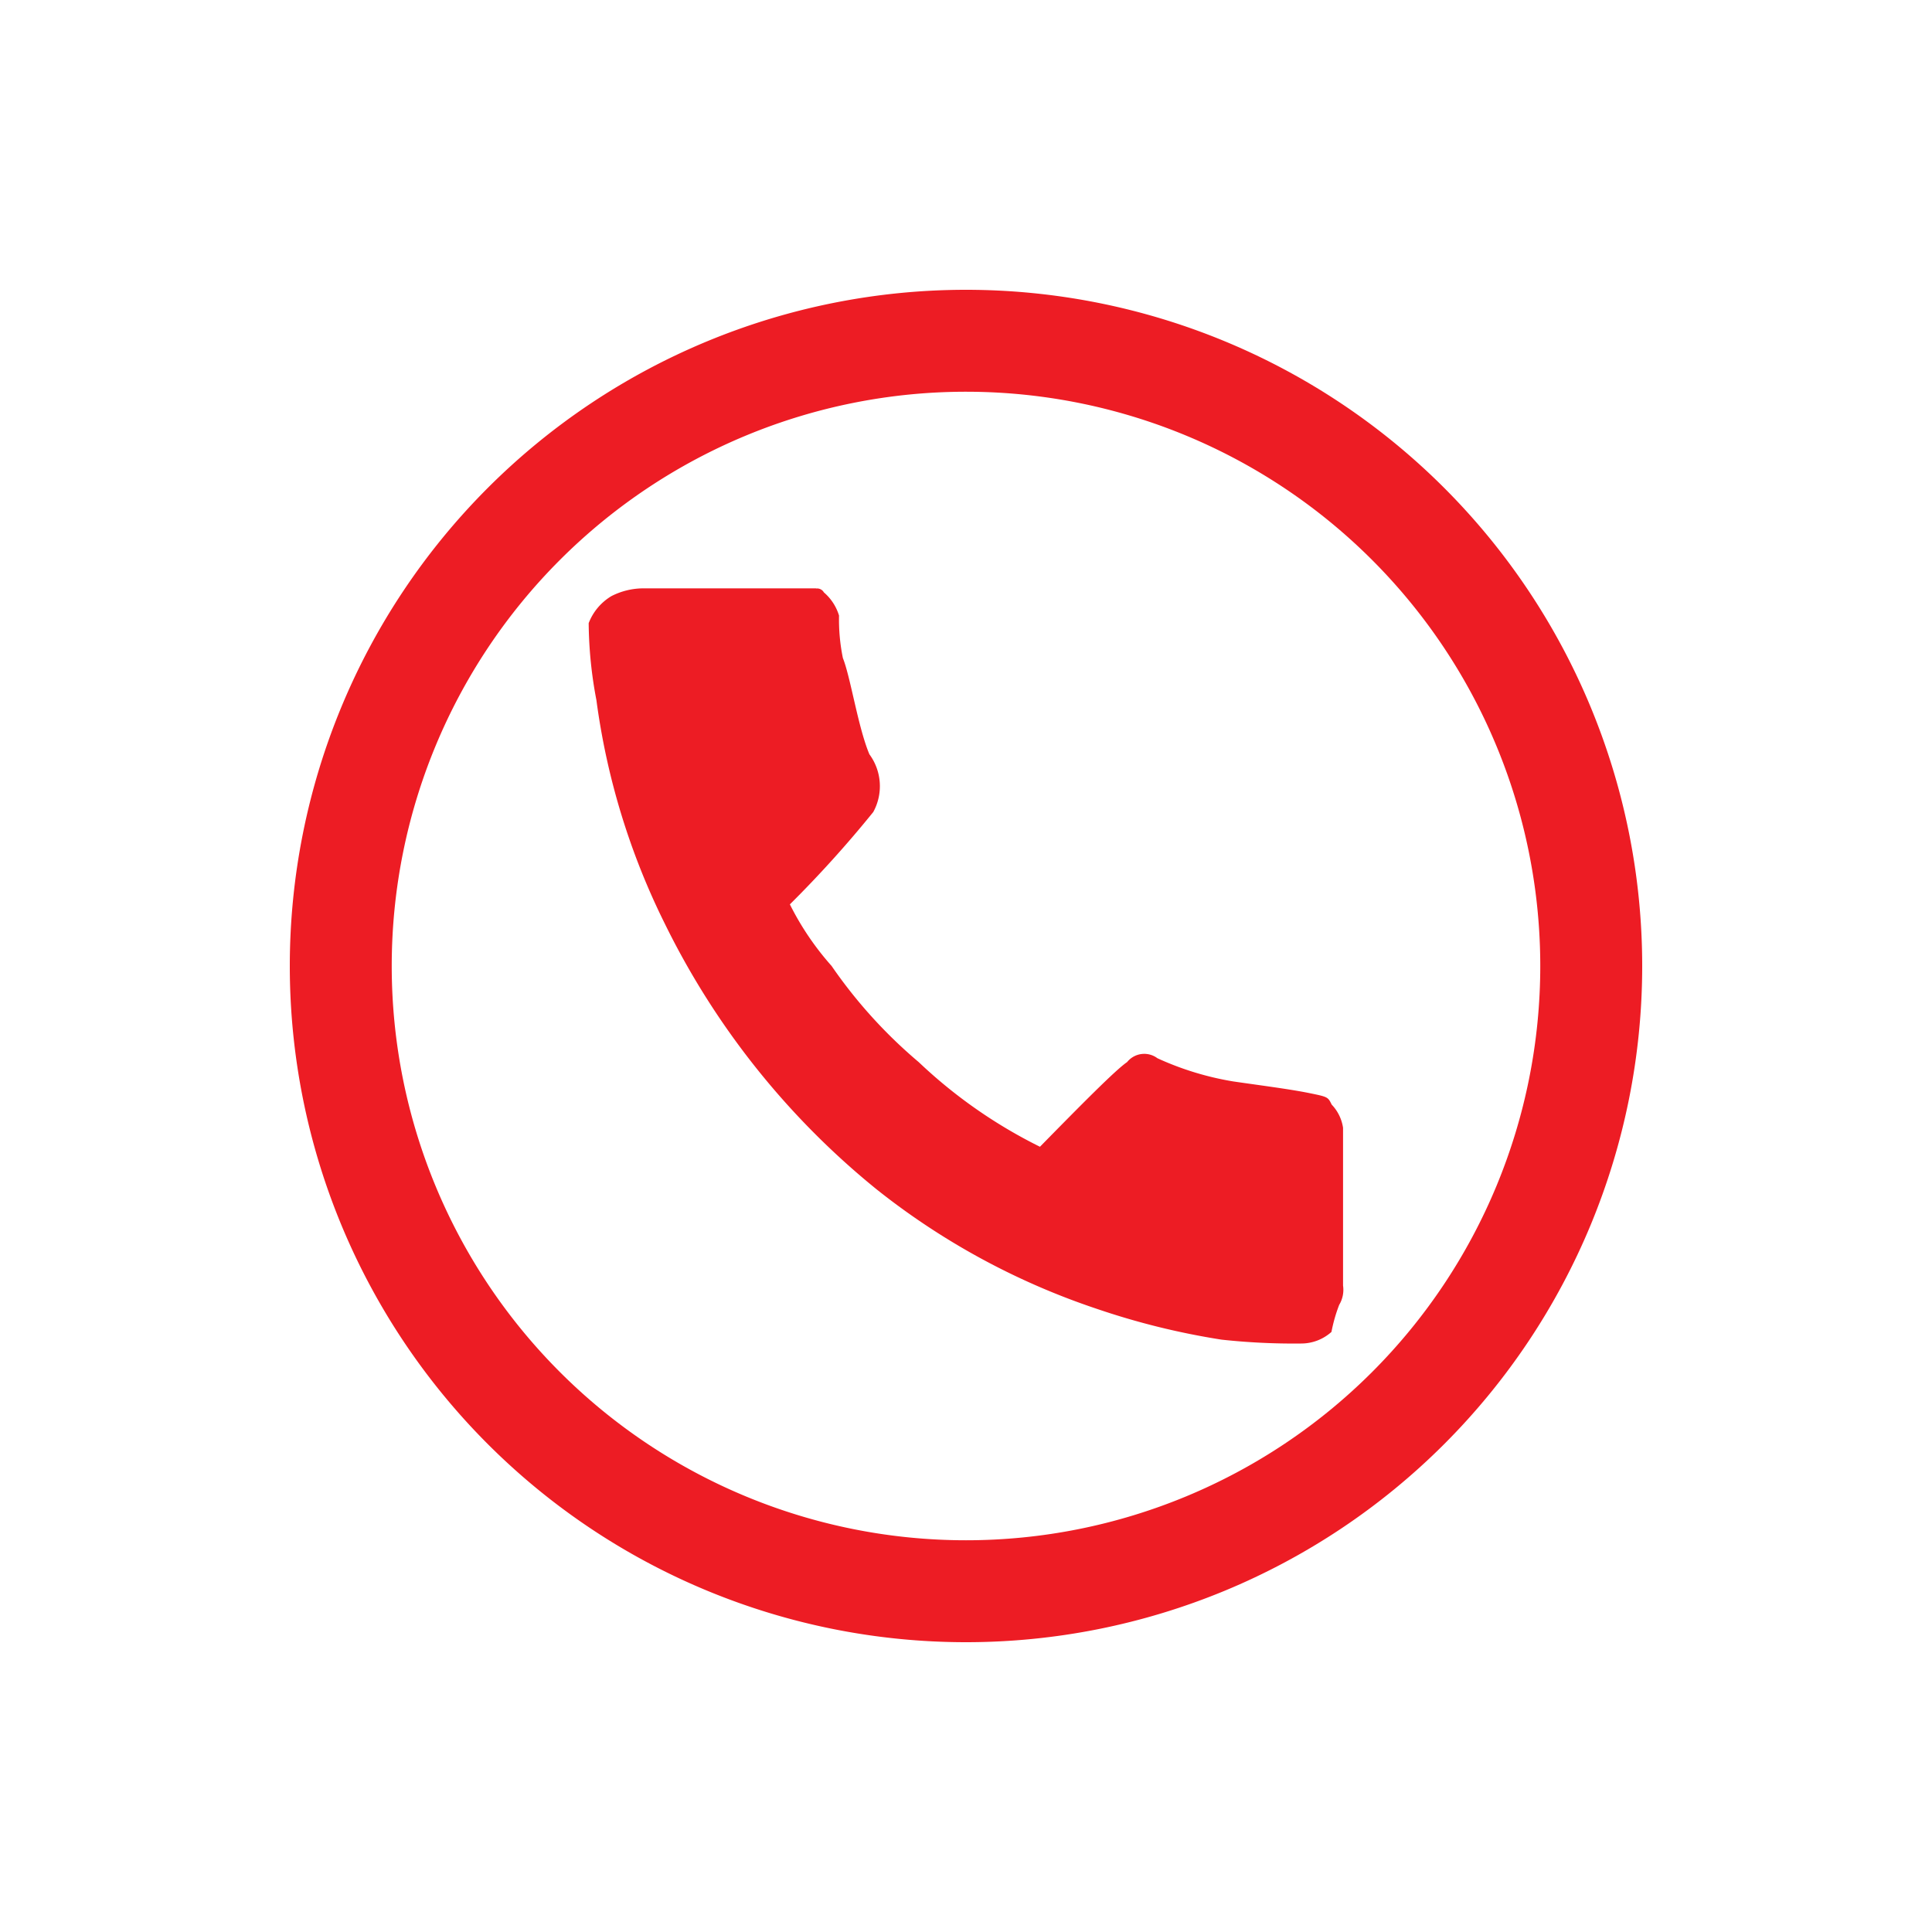
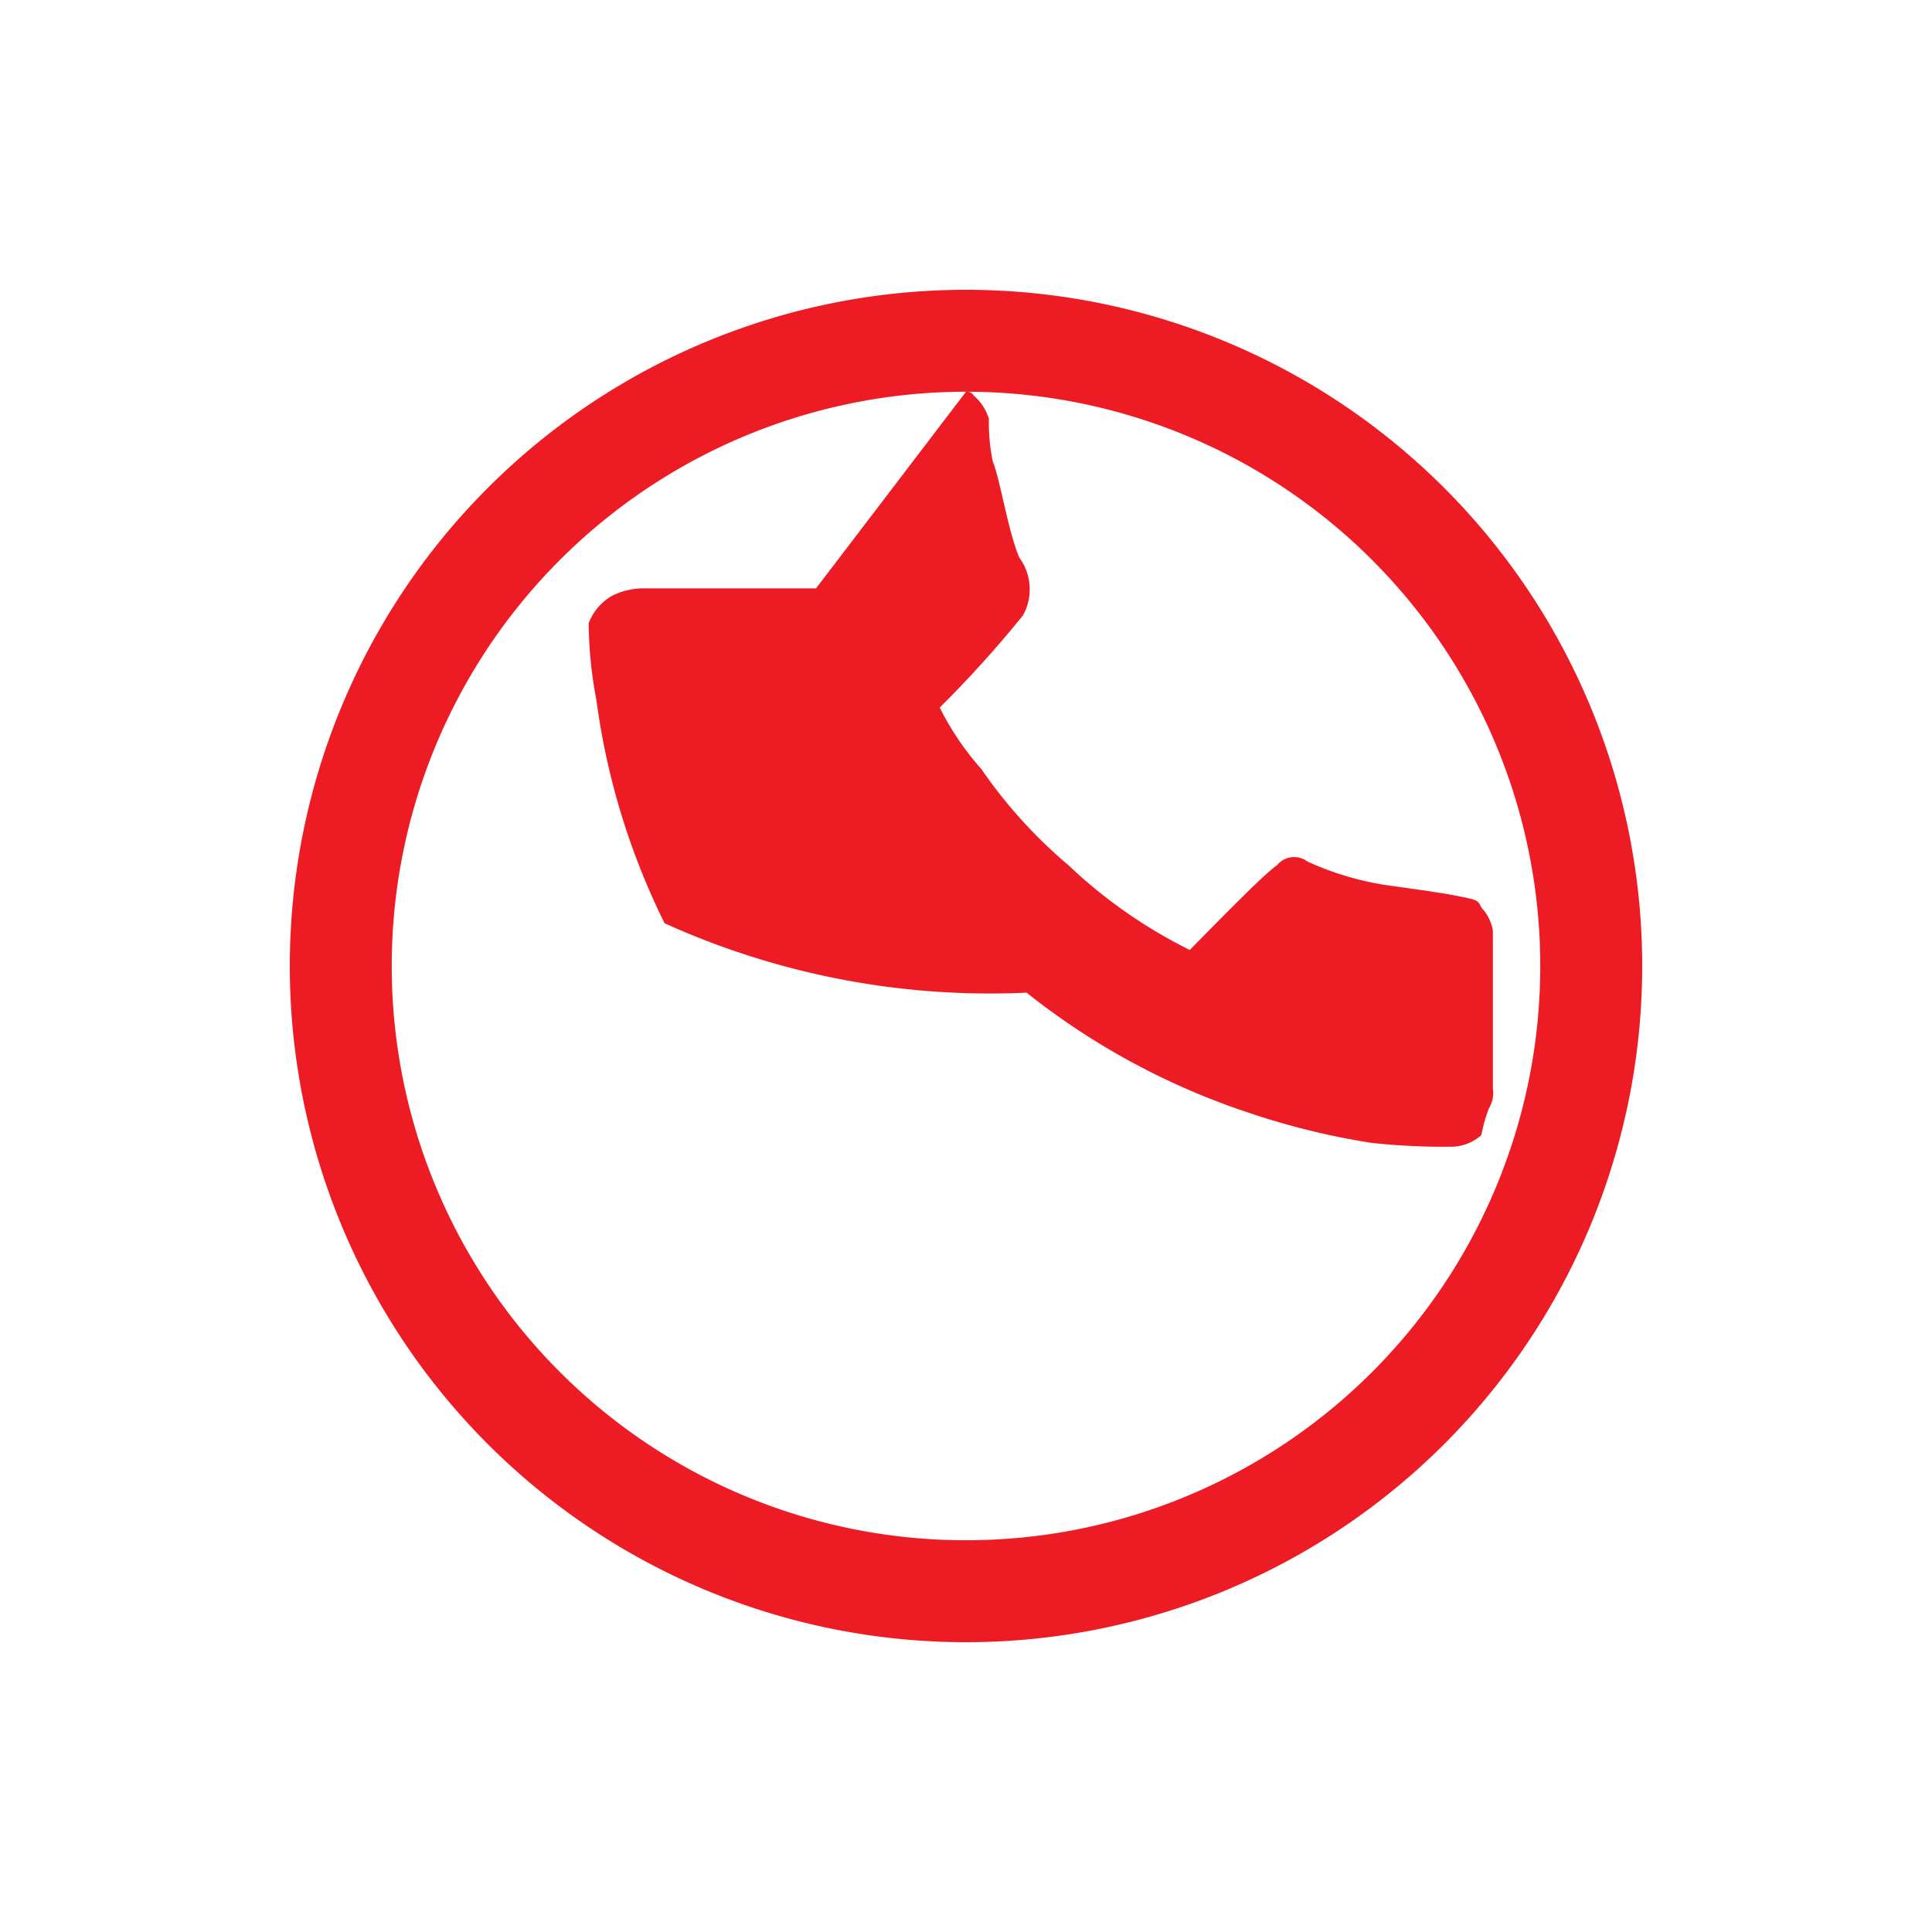
<svg xmlns="http://www.w3.org/2000/svg" width="35" height="35" viewBox="-7.5 -7.5 50 50">
  <defs>
    <style>
      .cls-1 {
        fill: #ed1c24;
        fill-rule: evenodd;
      }
    </style>
  </defs>
-   <path class="cls-1" d="M30.5,42A17.5,17.5,0,1,1,48,24.5,17.5,17.5,0,0,1,30.5,42Zm0-32.362A14.862,14.862,0,1,0,45.362,24.5,14.862,14.862,0,0,0,30.5,9.638Zm-3.878,5.093a0.2,0.2,0,0,1,.2.1,1.275,1.275,0,0,1,.392.6,4.974,4.974,0,0,0,.1,1.1c0.2,0.5.392,1.792,0.686,2.49a1.392,1.392,0,0,1,.1,1.494,29.53,29.53,0,0,1-2.158,2.39,7.289,7.289,0,0,0,1.079,1.593,12.614,12.614,0,0,0,2.255,2.489,12.8,12.8,0,0,0,3.138,2.191c1.079-1.1,1.961-1.992,2.255-2.191a0.569,0.569,0,0,1,.785-0.1,7.715,7.715,0,0,0,1.96.6c0.687,0.1,1.471.2,1.961,0.3s0.491,0.1.589,0.3a1.1,1.1,0,0,1,.294.6v4.083a0.758,0.758,0,0,1-.1.5,4.065,4.065,0,0,0-.2.7,1.174,1.174,0,0,1-.785.3,17.274,17.274,0,0,1-2.059-.1,19.159,19.159,0,0,1-3.236-.8,18.633,18.633,0,0,1-5.688-3.087A20.412,20.412,0,0,1,22.7,23.394a18.486,18.486,0,0,1-1.765-5.775,11,11,0,0,1-.2-1.992,1.4,1.4,0,0,1,.589-0.7,1.826,1.826,0,0,1,.785-0.2h4.51Z" transform="translate(-13 -7)" />
+   <path class="cls-1" d="M30.5,42A17.5,17.5,0,1,1,48,24.5,17.5,17.5,0,0,1,30.5,42Zm0-32.362A14.862,14.862,0,1,0,45.362,24.5,14.862,14.862,0,0,0,30.5,9.638Za0.2,0.2,0,0,1,.2.1,1.275,1.275,0,0,1,.392.6,4.974,4.974,0,0,0,.1,1.1c0.2,0.5.392,1.792,0.686,2.49a1.392,1.392,0,0,1,.1,1.494,29.53,29.53,0,0,1-2.158,2.39,7.289,7.289,0,0,0,1.079,1.593,12.614,12.614,0,0,0,2.255,2.489,12.8,12.8,0,0,0,3.138,2.191c1.079-1.1,1.961-1.992,2.255-2.191a0.569,0.569,0,0,1,.785-0.1,7.715,7.715,0,0,0,1.96.6c0.687,0.1,1.471.2,1.961,0.3s0.491,0.1.589,0.3a1.1,1.1,0,0,1,.294.6v4.083a0.758,0.758,0,0,1-.1.5,4.065,4.065,0,0,0-.2.7,1.174,1.174,0,0,1-.785.3,17.274,17.274,0,0,1-2.059-.1,19.159,19.159,0,0,1-3.236-.8,18.633,18.633,0,0,1-5.688-3.087A20.412,20.412,0,0,1,22.7,23.394a18.486,18.486,0,0,1-1.765-5.775,11,11,0,0,1-.2-1.992,1.4,1.4,0,0,1,.589-0.7,1.826,1.826,0,0,1,.785-0.2h4.51Z" transform="translate(-13 -7)" />
</svg>